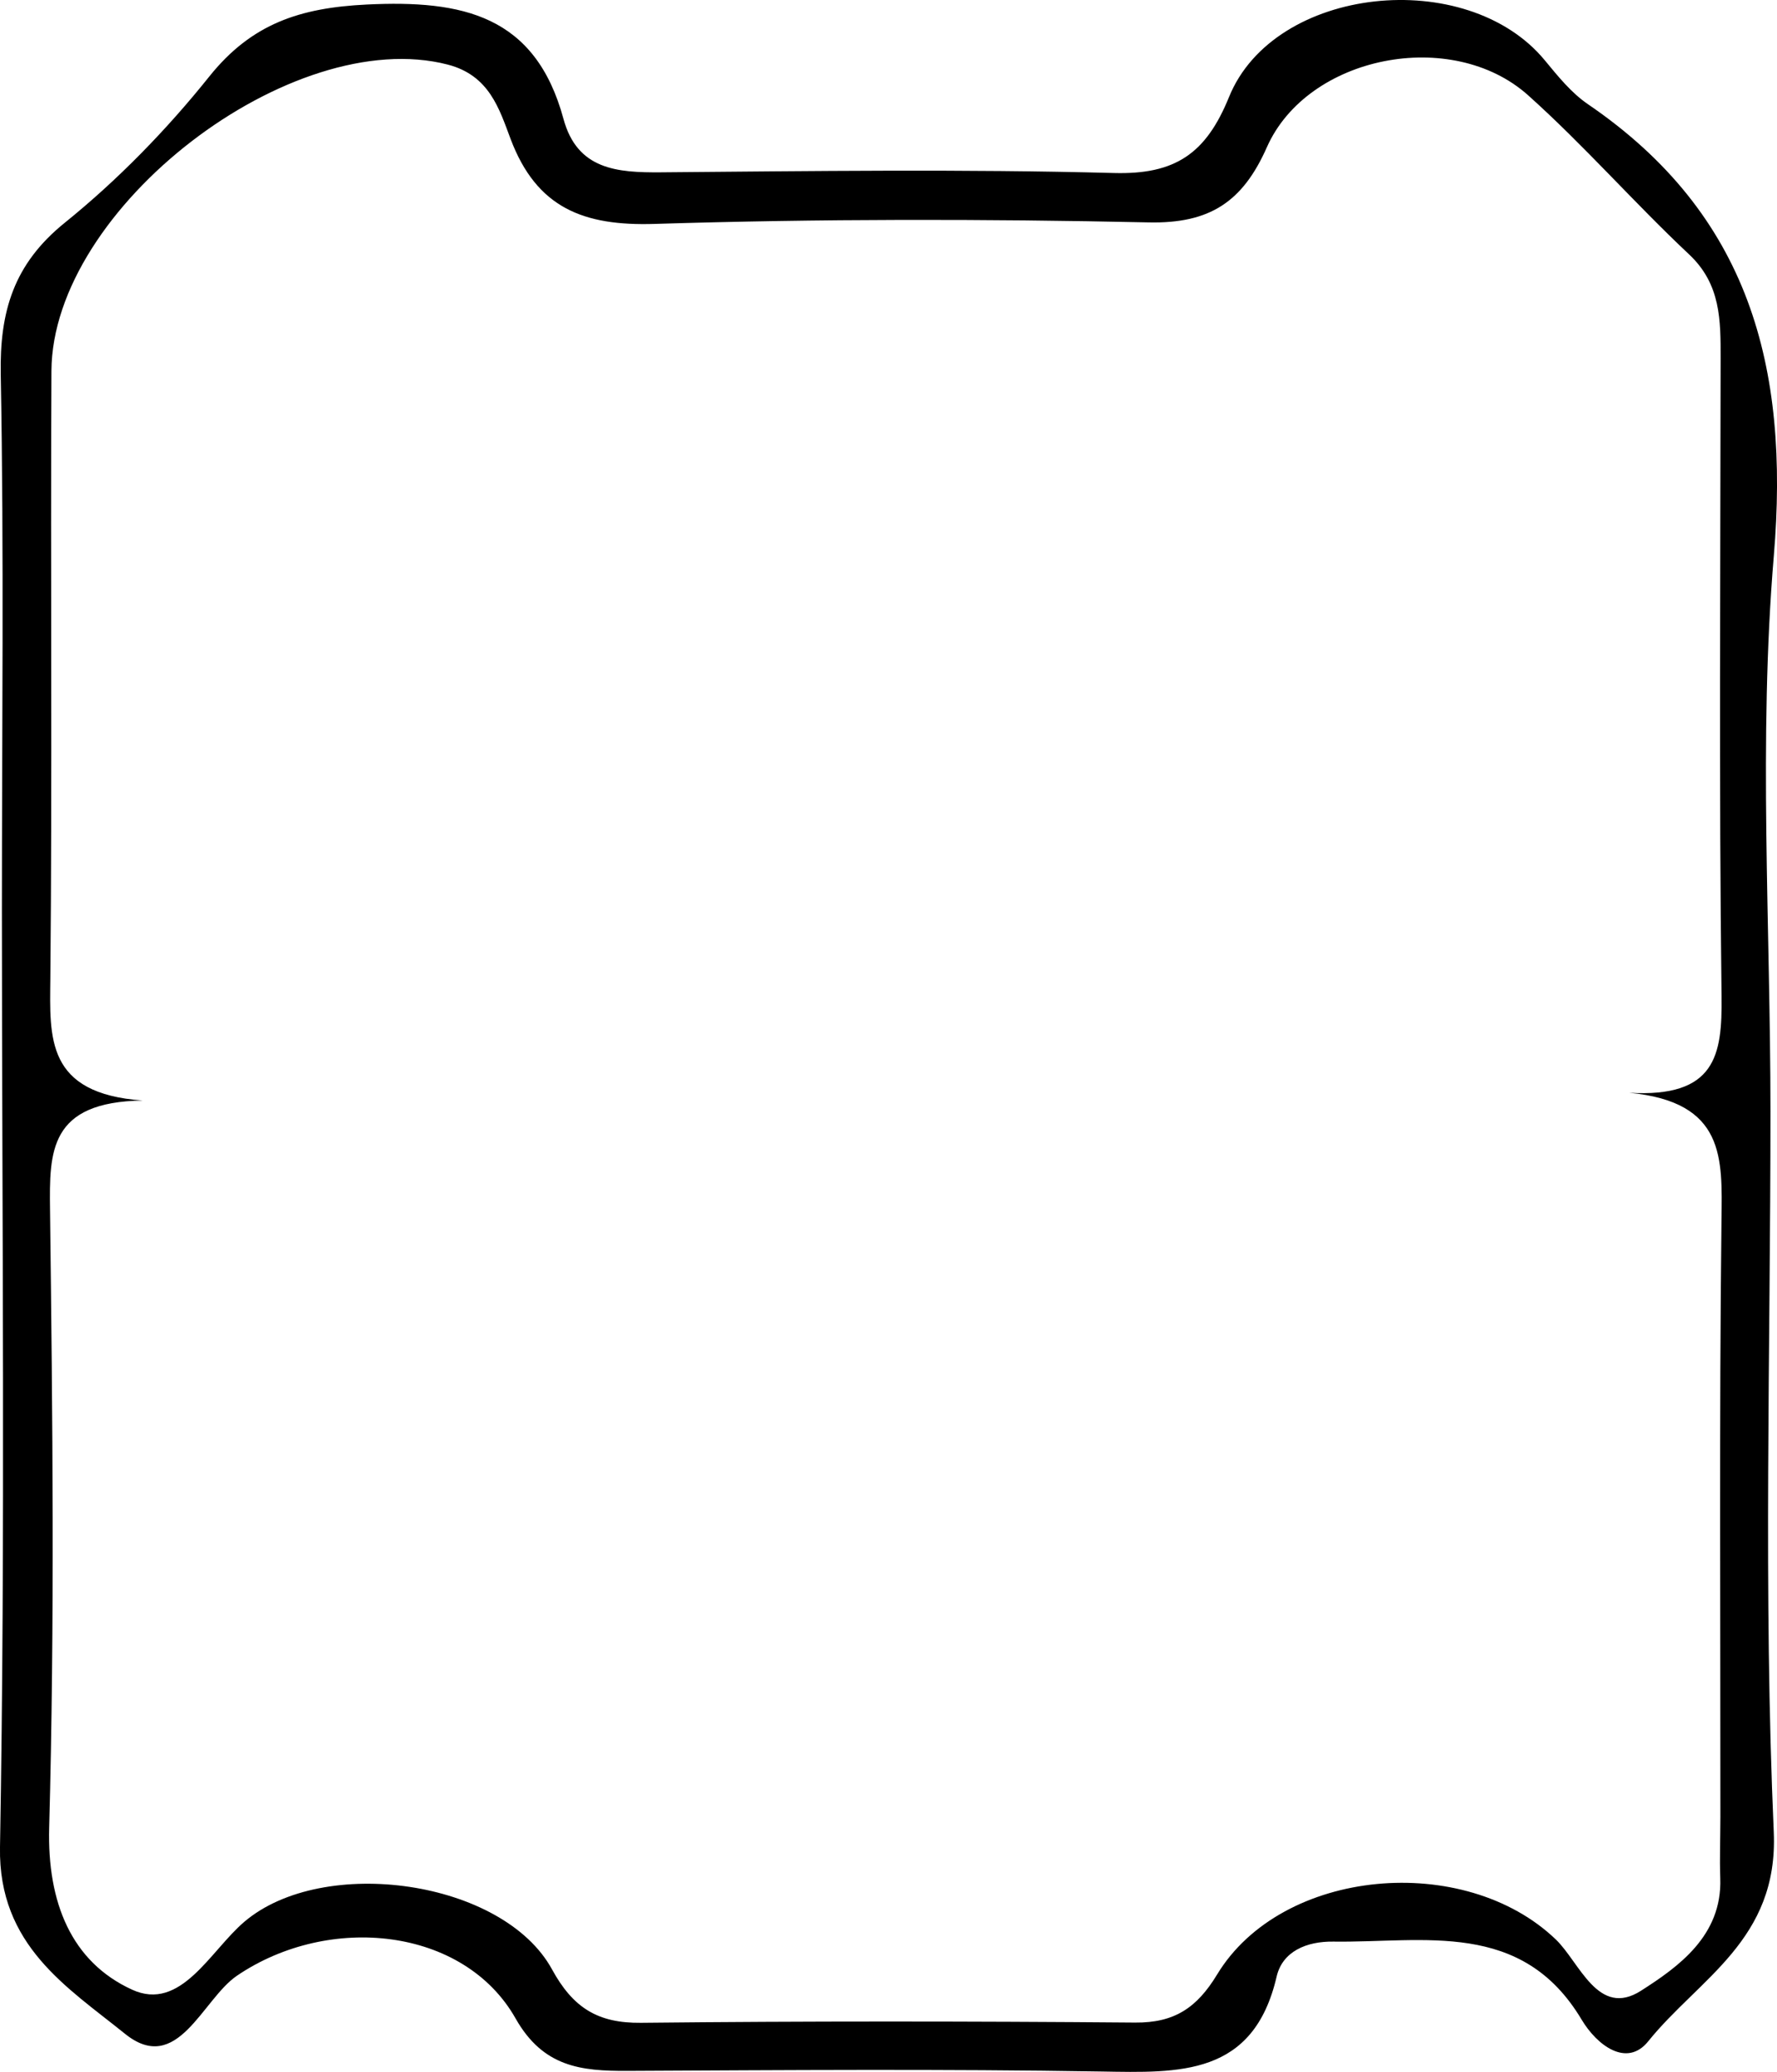
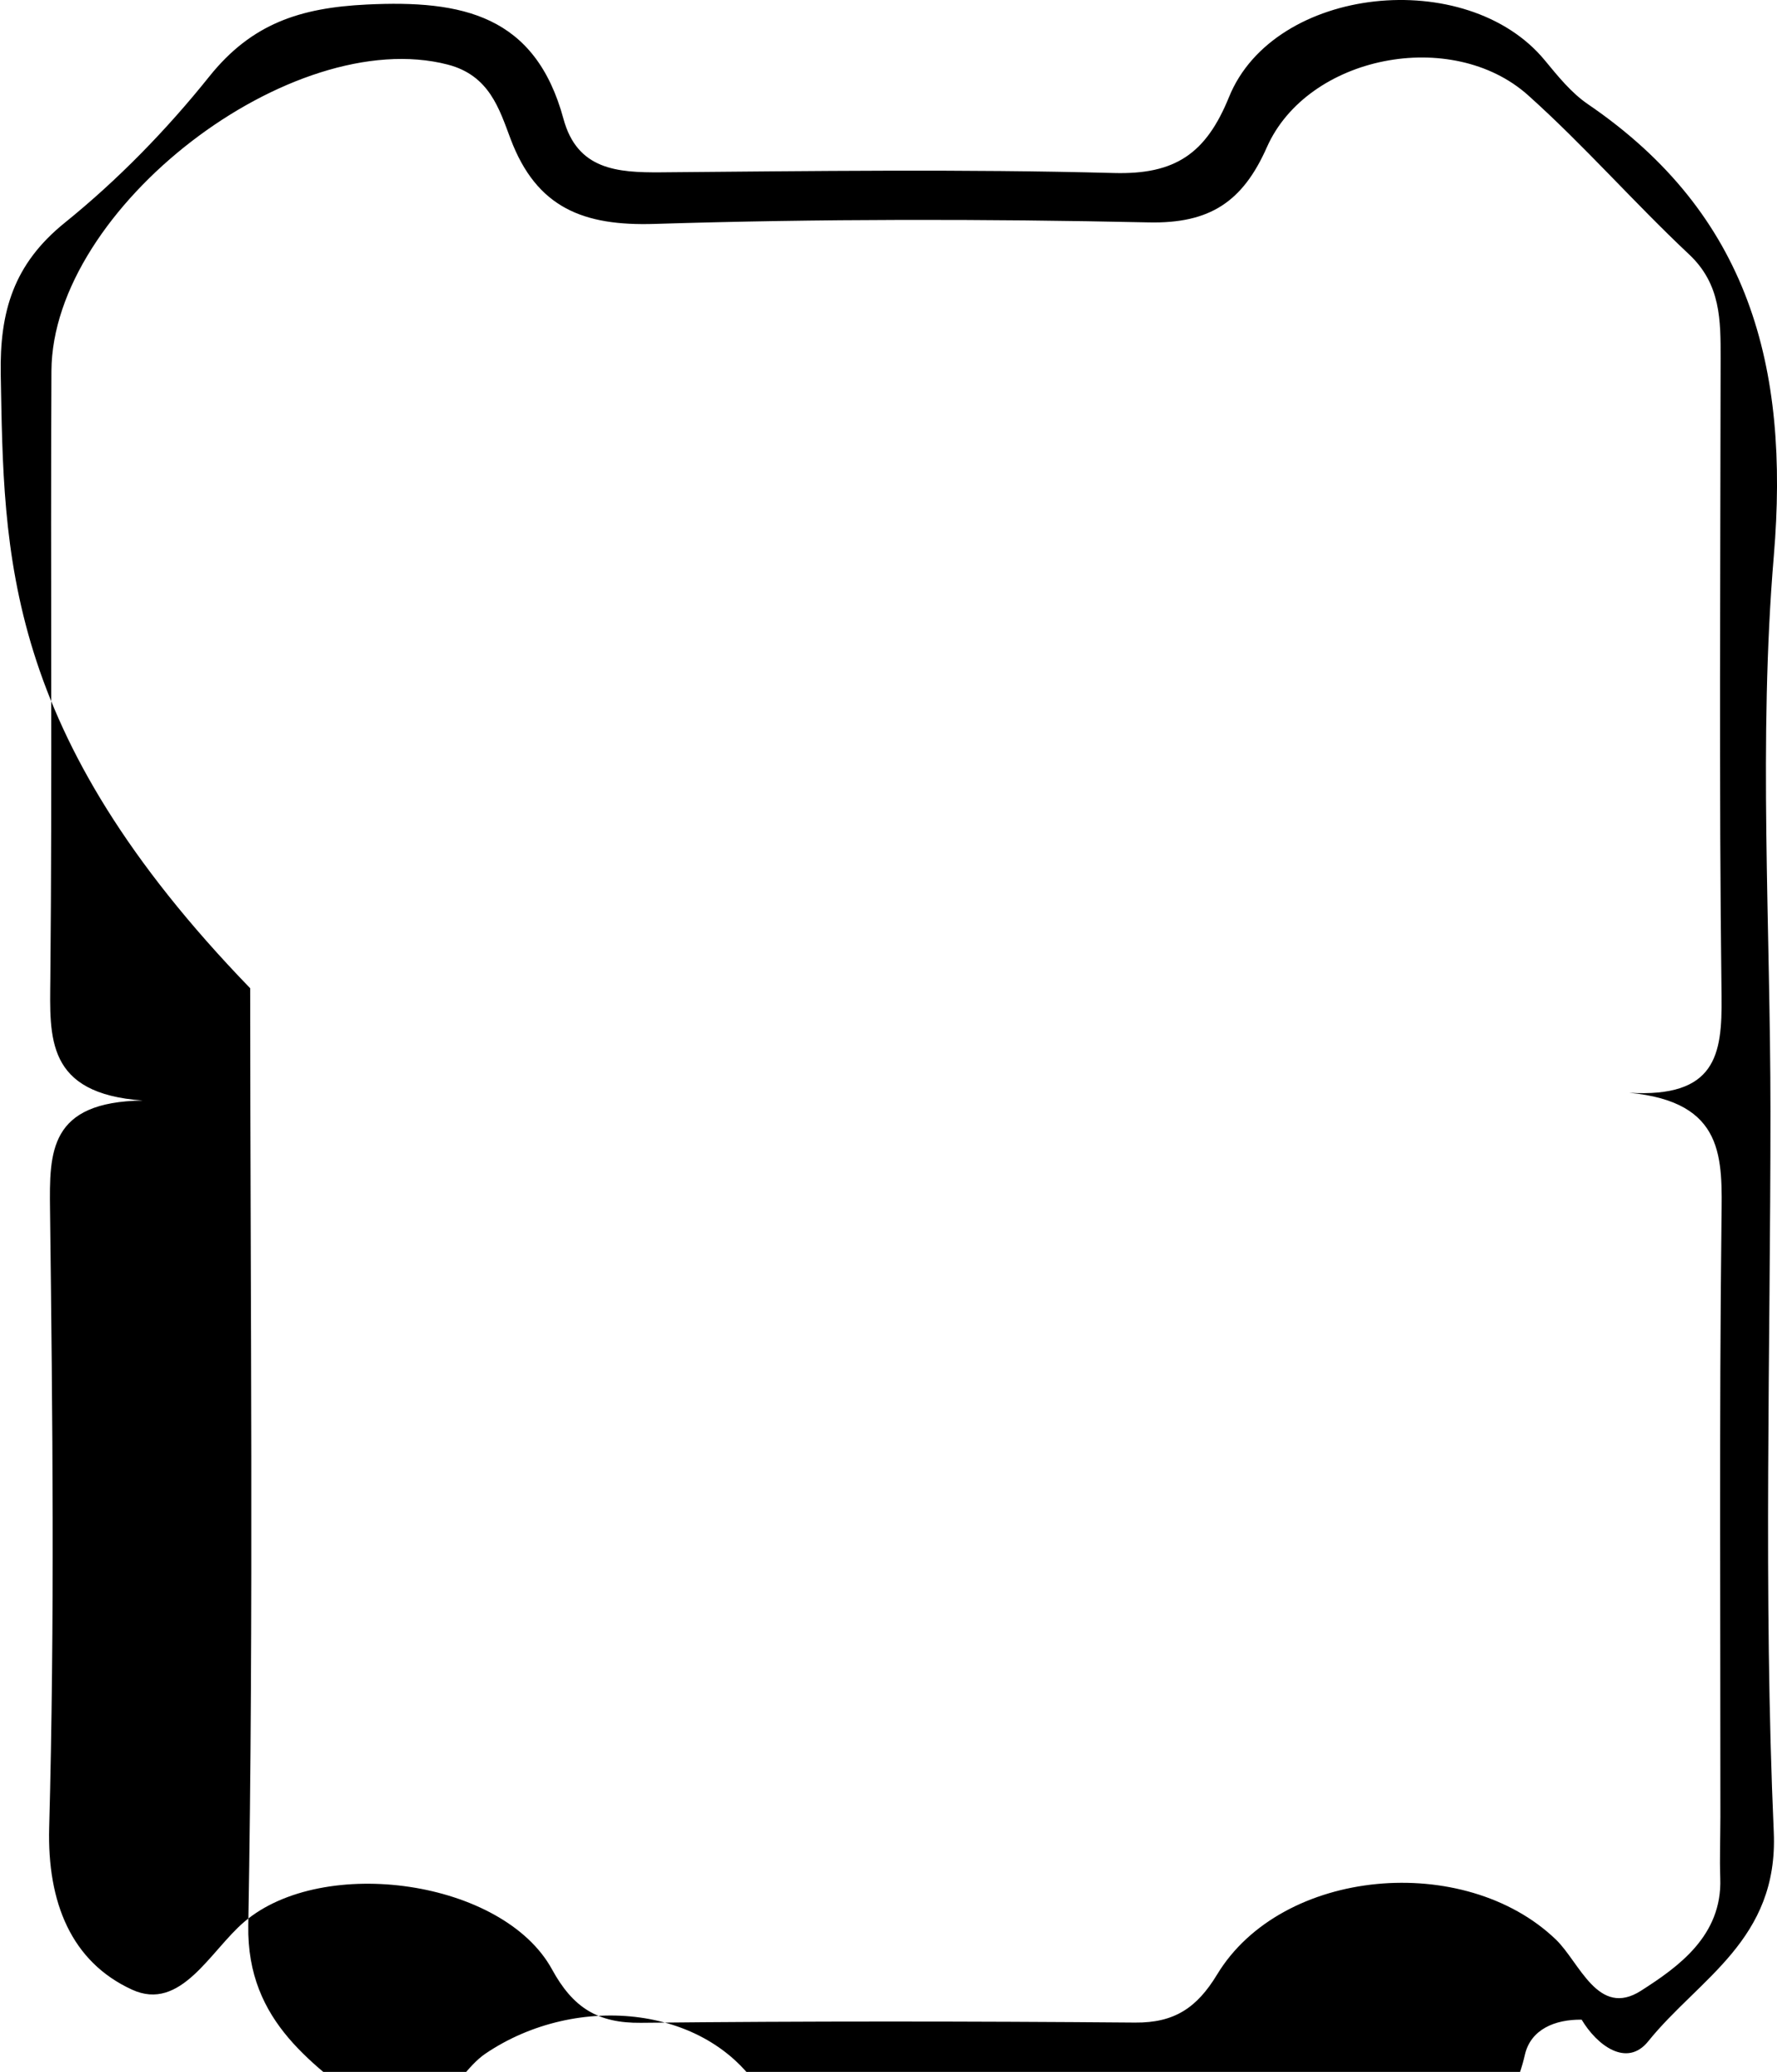
<svg xmlns="http://www.w3.org/2000/svg" version="1.1" id="Слой_1" x="0px" y="0px" viewBox="0 0 86.2 100.504" style="enable-background:new 0 0 86.2 100.504;" xml:space="preserve">
-   <path d="M85.883,53.914c0.001,11.655-0.35,23.326,0.16,34.959c0.229,5.231-3.633,7.095-6.09,10.148  c-1.041,1.293-2.49,0.189-3.229-1.05c-2.904-4.867-7.65-3.726-12.044-3.787  c-1.305-0.018-2.469,0.476-2.752,1.696c-1.124,4.845-4.717,4.668-8.517,4.605  c-7.658-0.126-15.319-0.068-22.979-0.03c-2.25,0.011-4.085-0.184-5.422-2.544  c-2.507-4.425-9.046-5.105-13.513-2.074c-1.687,1.145-2.886,4.879-5.439,2.815  c-2.771-2.24-6.142-4.273-6.058-9.045c0.266-15.148,0.094-30.304,0.092-45.456  C0.092,35.492,0.197,26.832,0.036,18.176c-0.057-3.057,0.618-5.362,3.11-7.374  C5.719,8.724,8.083,6.297,10.151,3.713c2.057-2.57,4.407-3.336,7.64-3.493  c4.64-0.226,8.178,0.516,9.543,5.549c0.668,2.463,2.599,2.608,4.731,2.59  c7.326-0.061,14.657-0.161,21.979,0.034c2.966,0.079,4.46-0.94,5.575-3.688  c2.192-5.401,11.533-6.365,15.316-1.781c0.633,0.767,1.286,1.58,2.094,2.131  c7.828,5.339,9.787,12.742,9.017,21.902C85.295,35.885,85.882,44.924,85.883,53.914z M6.925,53.384  c-4.544,0.065-4.533,2.476-4.498,5.302c0.123,9.989,0.229,19.984-0.041,29.967  c-0.098,3.631,1.074,6.509,4.015,7.86c2.374,1.091,3.792-1.879,5.453-3.292  c3.823-3.251,12.548-2.033,14.924,2.311c1.018,1.863,2.22,2.613,4.311,2.591  c7.991-0.084,15.984-0.077,23.976-0.011c1.897,0.016,2.993-0.711,3.975-2.331  c3.144-5.189,12.009-5.952,16.436-1.695c1.15,1.106,2.044,3.813,4.126,2.482  c1.804-1.153,3.942-2.666,3.846-5.447c-0.035-0.998,0.005-1.998,0.006-2.997  c0.005-9.657-0.059-19.315,0.053-28.971c0.034-2.961,0.195-5.702-4.479-6.144  c4.2,0.244,4.517-1.826,4.482-4.661c-0.128-10.321-0.054-20.645-0.045-30.968  c0.002-1.839,0.013-3.591-1.529-5.039c-2.667-2.505-5.086-5.279-7.808-7.718  C70.426,1.309,63.425,2.69,61.453,7.145c-1.17,2.643-2.765,3.707-5.728,3.643  c-7.987-0.172-15.986-0.174-23.971,0.074c-3.437,0.107-5.722-0.766-6.988-4.127  c-0.546-1.45-1.027-3.079-3.047-3.602C14.169,1.179,2.535,10.066,2.495,17.996  c-0.049,9.823,0.042,19.648-0.053,29.471C2.414,50.338,2.215,53.05,6.925,53.384z" />
+   <path d="M85.883,53.914c0.001,11.655-0.35,23.326,0.16,34.959c0.229,5.231-3.633,7.095-6.09,10.148  c-1.041,1.293-2.49,0.189-3.229-1.05c-1.305-0.018-2.469,0.476-2.752,1.696c-1.124,4.845-4.717,4.668-8.517,4.605  c-7.658-0.126-15.319-0.068-22.979-0.03c-2.25,0.011-4.085-0.184-5.422-2.544  c-2.507-4.425-9.046-5.105-13.513-2.074c-1.687,1.145-2.886,4.879-5.439,2.815  c-2.771-2.24-6.142-4.273-6.058-9.045c0.266-15.148,0.094-30.304,0.092-45.456  C0.092,35.492,0.197,26.832,0.036,18.176c-0.057-3.057,0.618-5.362,3.11-7.374  C5.719,8.724,8.083,6.297,10.151,3.713c2.057-2.57,4.407-3.336,7.64-3.493  c4.64-0.226,8.178,0.516,9.543,5.549c0.668,2.463,2.599,2.608,4.731,2.59  c7.326-0.061,14.657-0.161,21.979,0.034c2.966,0.079,4.46-0.94,5.575-3.688  c2.192-5.401,11.533-6.365,15.316-1.781c0.633,0.767,1.286,1.58,2.094,2.131  c7.828,5.339,9.787,12.742,9.017,21.902C85.295,35.885,85.882,44.924,85.883,53.914z M6.925,53.384  c-4.544,0.065-4.533,2.476-4.498,5.302c0.123,9.989,0.229,19.984-0.041,29.967  c-0.098,3.631,1.074,6.509,4.015,7.86c2.374,1.091,3.792-1.879,5.453-3.292  c3.823-3.251,12.548-2.033,14.924,2.311c1.018,1.863,2.22,2.613,4.311,2.591  c7.991-0.084,15.984-0.077,23.976-0.011c1.897,0.016,2.993-0.711,3.975-2.331  c3.144-5.189,12.009-5.952,16.436-1.695c1.15,1.106,2.044,3.813,4.126,2.482  c1.804-1.153,3.942-2.666,3.846-5.447c-0.035-0.998,0.005-1.998,0.006-2.997  c0.005-9.657-0.059-19.315,0.053-28.971c0.034-2.961,0.195-5.702-4.479-6.144  c4.2,0.244,4.517-1.826,4.482-4.661c-0.128-10.321-0.054-20.645-0.045-30.968  c0.002-1.839,0.013-3.591-1.529-5.039c-2.667-2.505-5.086-5.279-7.808-7.718  C70.426,1.309,63.425,2.69,61.453,7.145c-1.17,2.643-2.765,3.707-5.728,3.643  c-7.987-0.172-15.986-0.174-23.971,0.074c-3.437,0.107-5.722-0.766-6.988-4.127  c-0.546-1.45-1.027-3.079-3.047-3.602C14.169,1.179,2.535,10.066,2.495,17.996  c-0.049,9.823,0.042,19.648-0.053,29.471C2.414,50.338,2.215,53.05,6.925,53.384z" />
</svg>